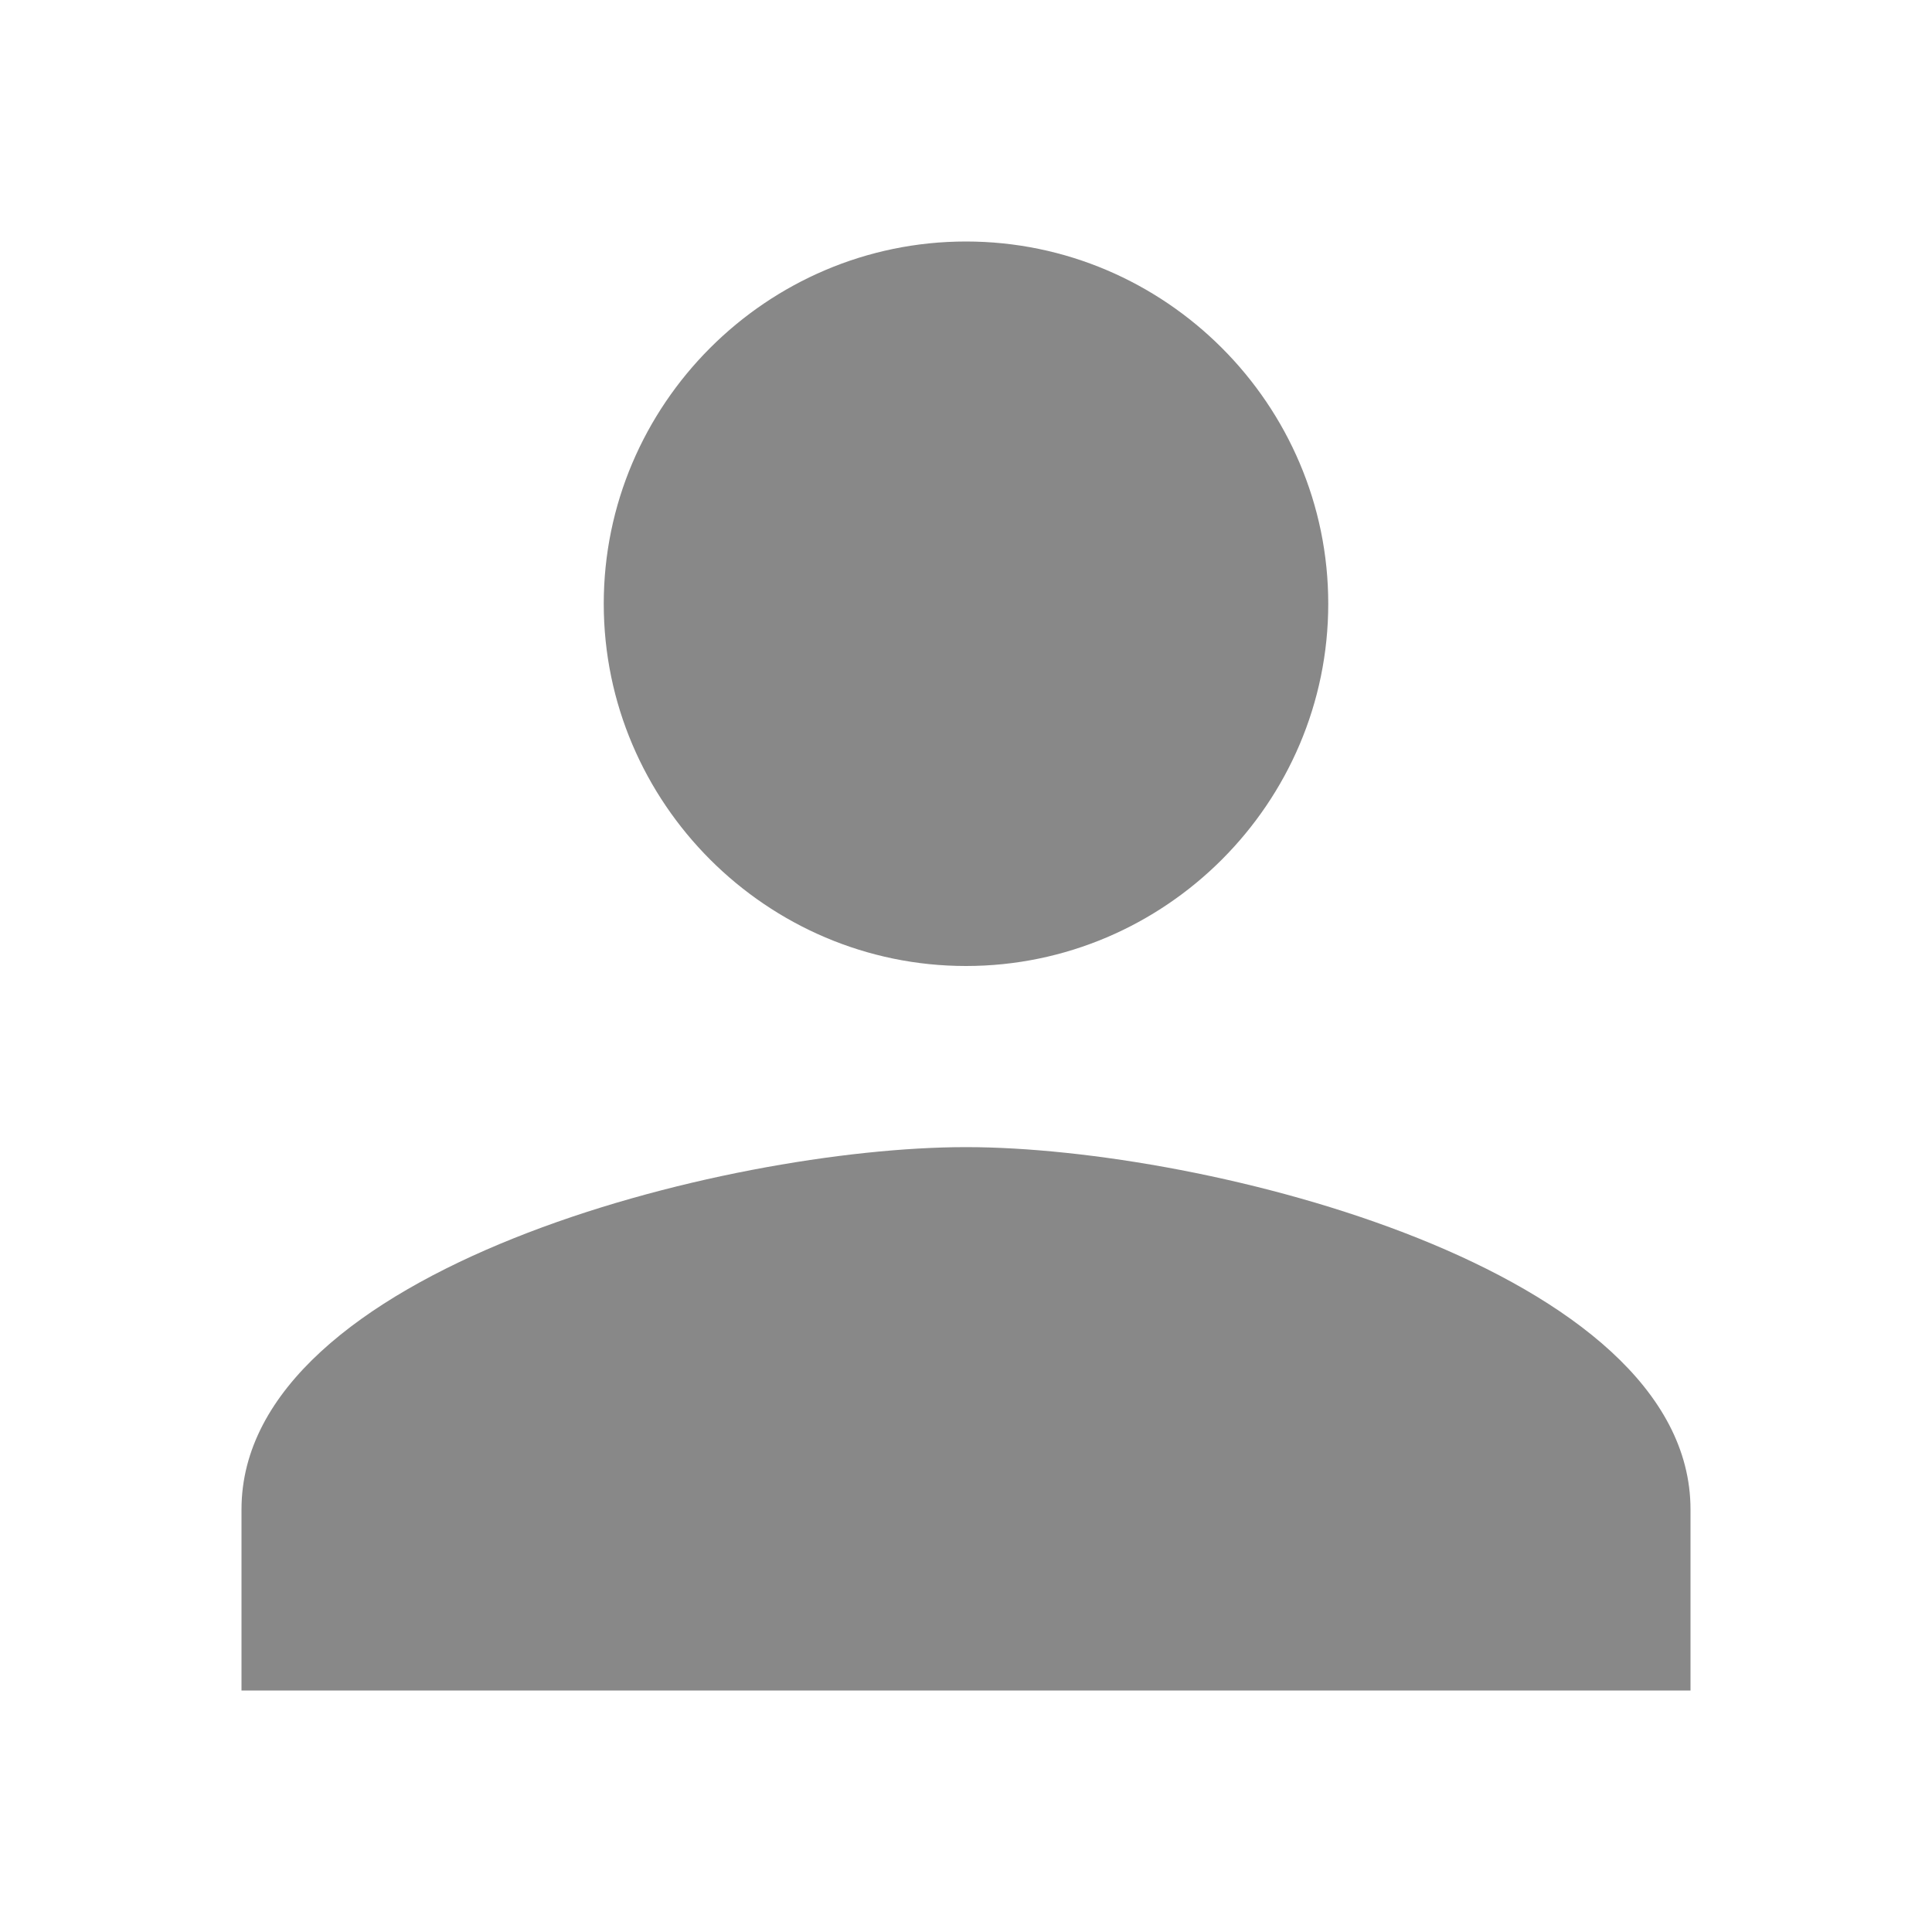
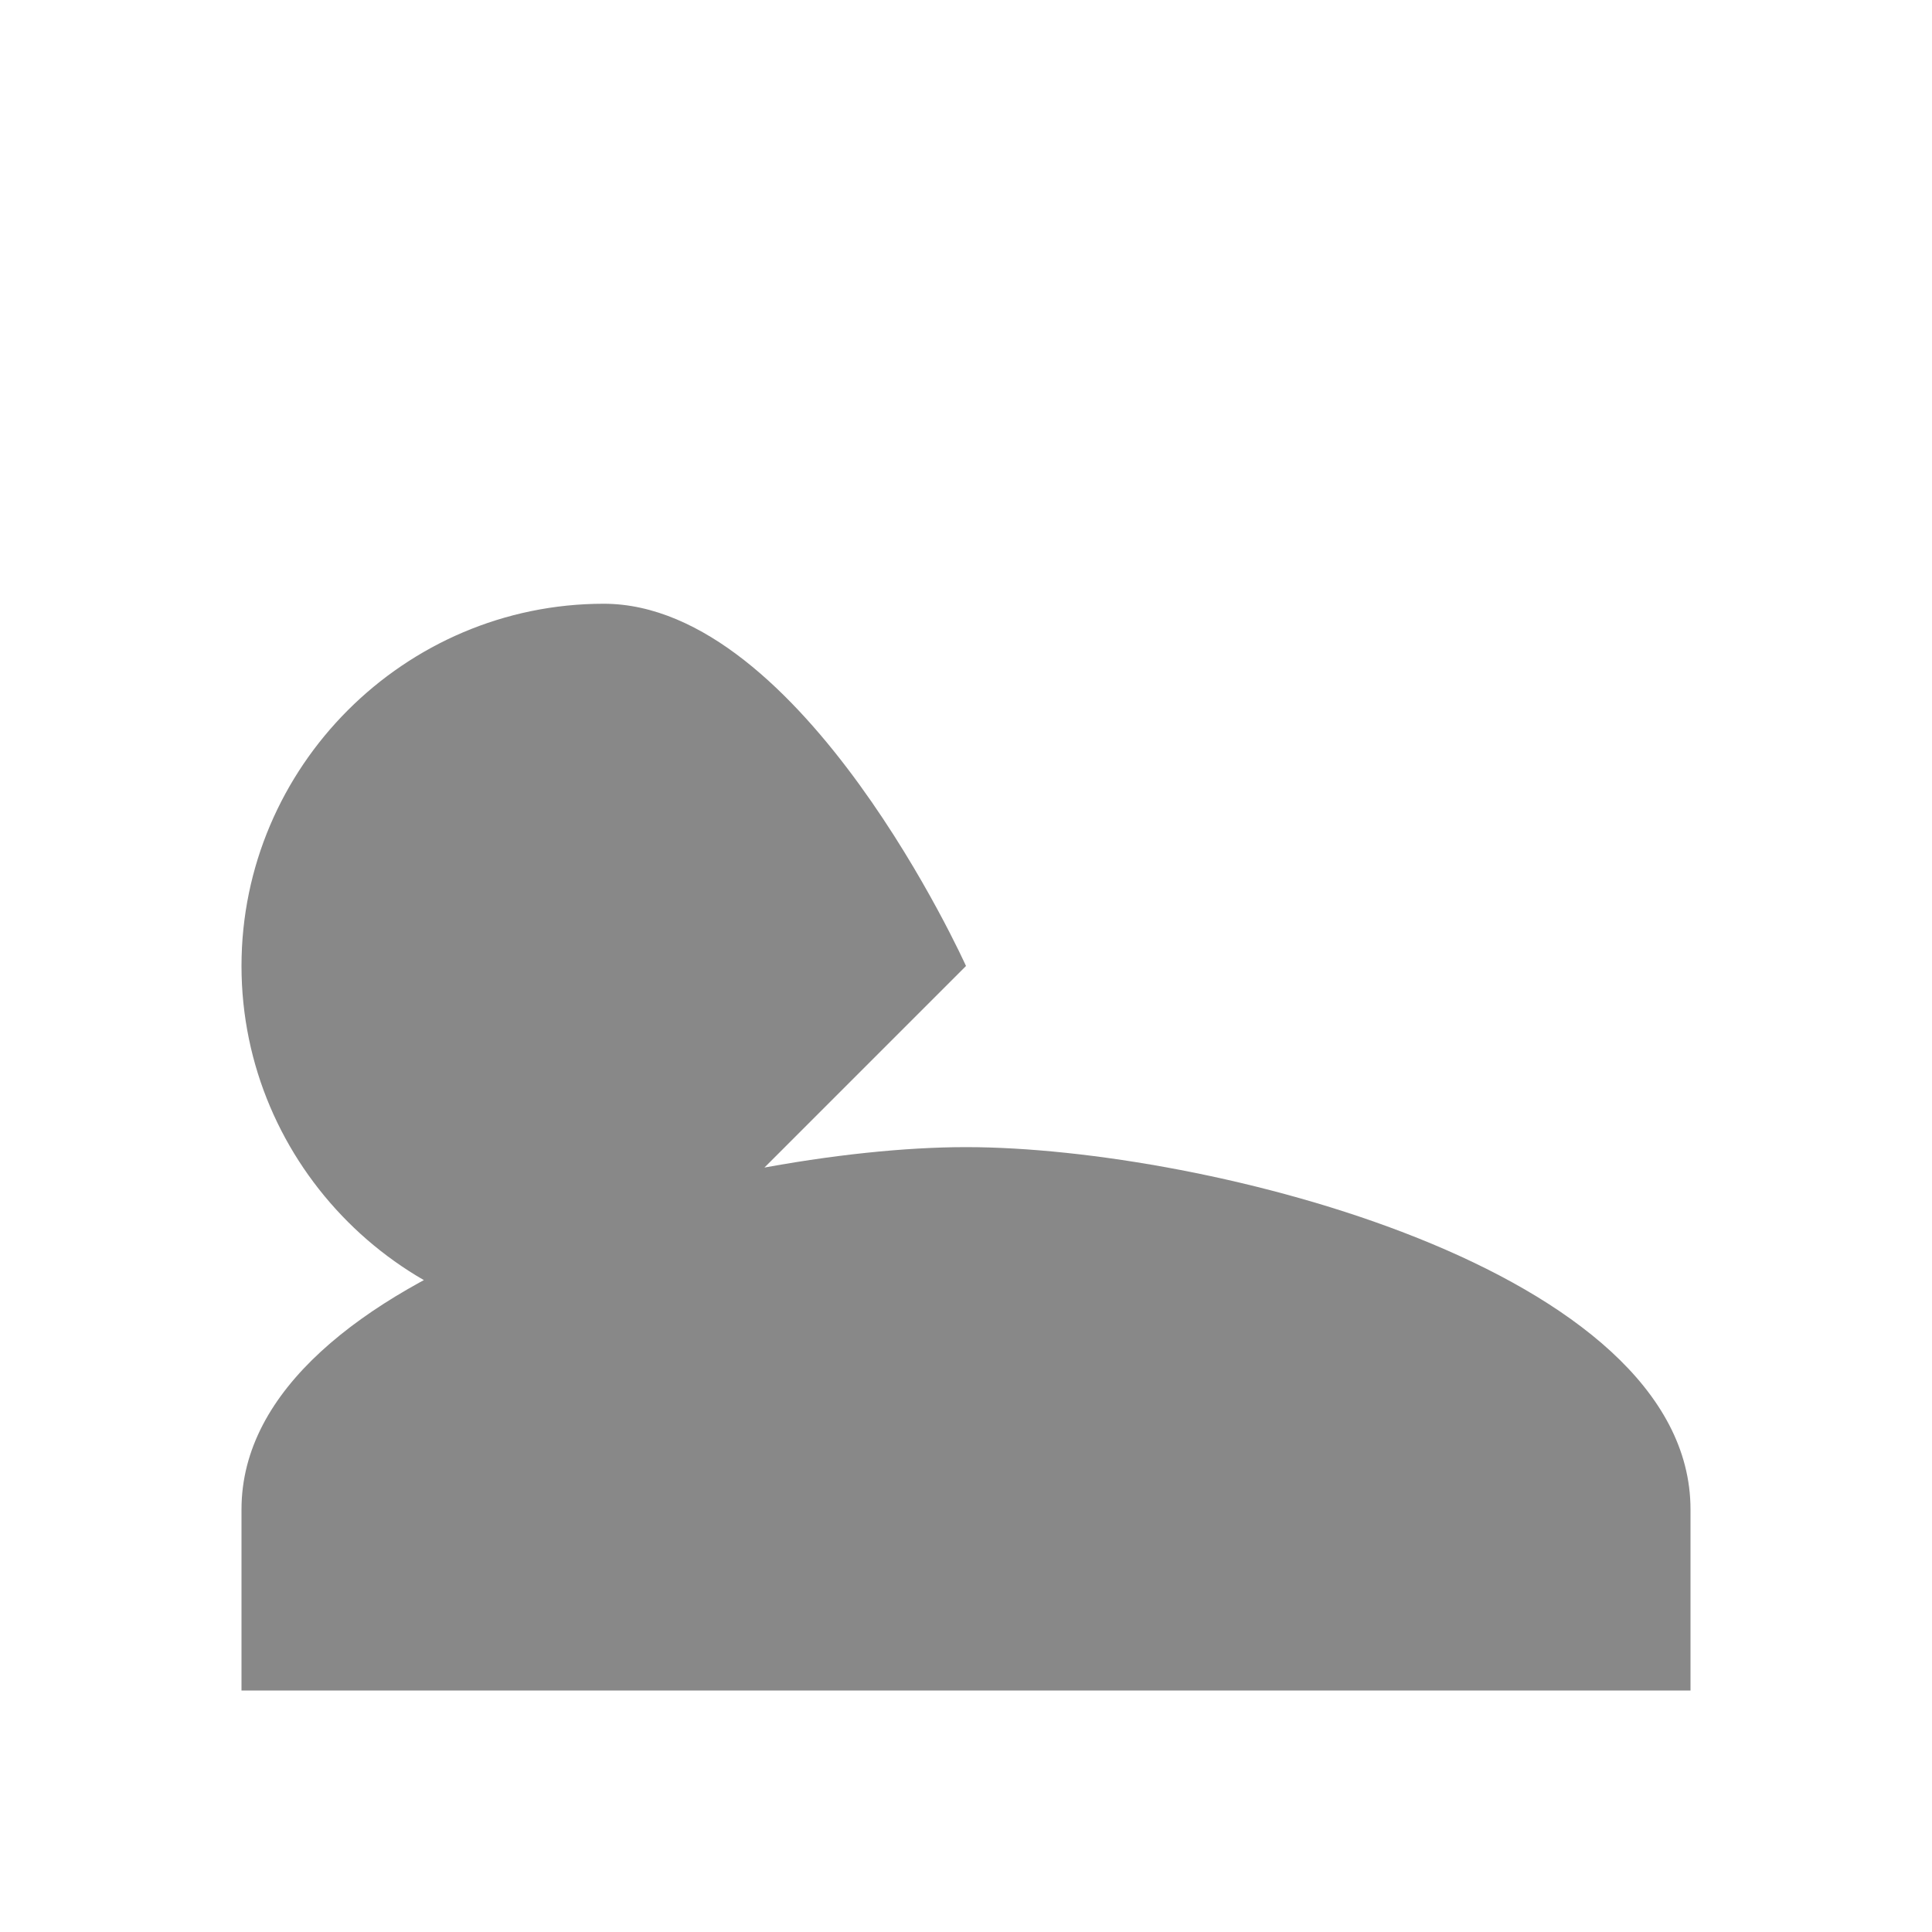
<svg xmlns="http://www.w3.org/2000/svg" viewBox="0 0 512 512" width="256" height="256">
-   <path d="M256 256c52.805 0 96-43.201 96-96s-43.195-96-96-96-96 43.201-96 96 43.195 96 96 96zm0 48c-63.598 0-192 32.402-192 96v48h384v-48c0-63.598-128.402-96-192-96z" fill="#888888" class="color000 svgShape" />
+   <path d="M256 256s-43.195-96-96-96-96 43.201-96 96 43.195 96 96 96zm0 48c-63.598 0-192 32.402-192 96v48h384v-48c0-63.598-128.402-96-192-96z" fill="#888888" class="color000 svgShape" />
</svg>